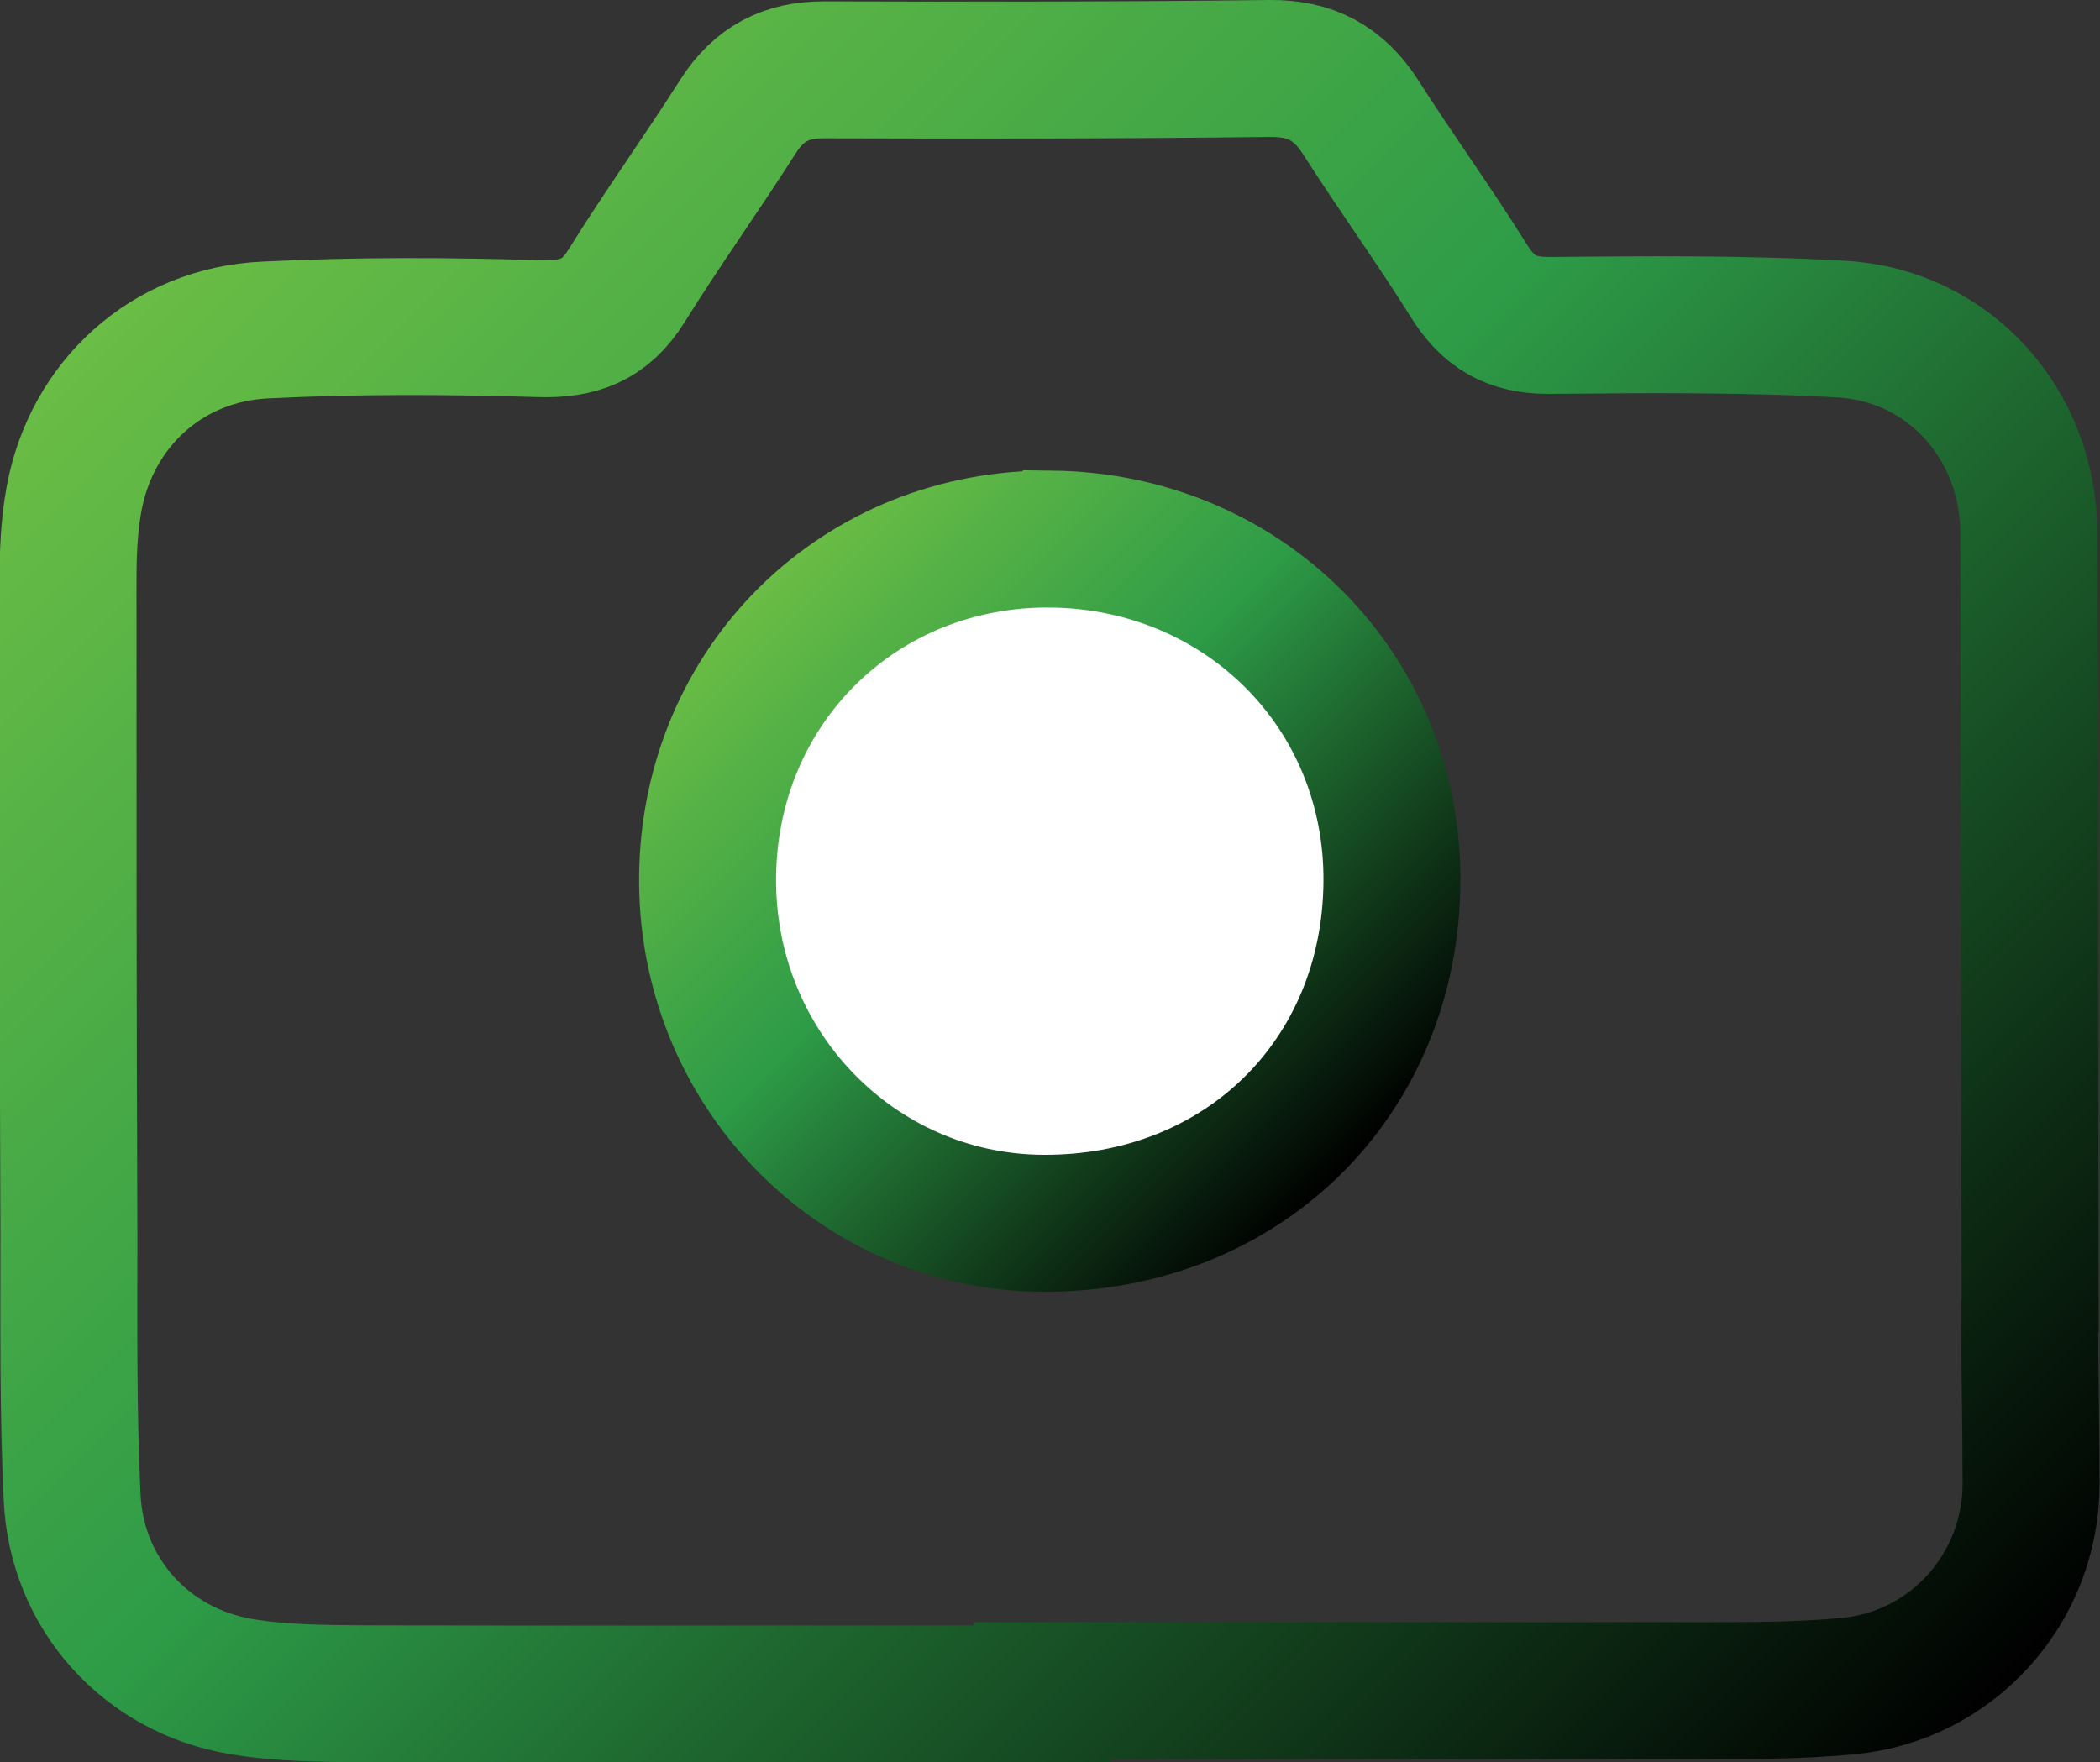
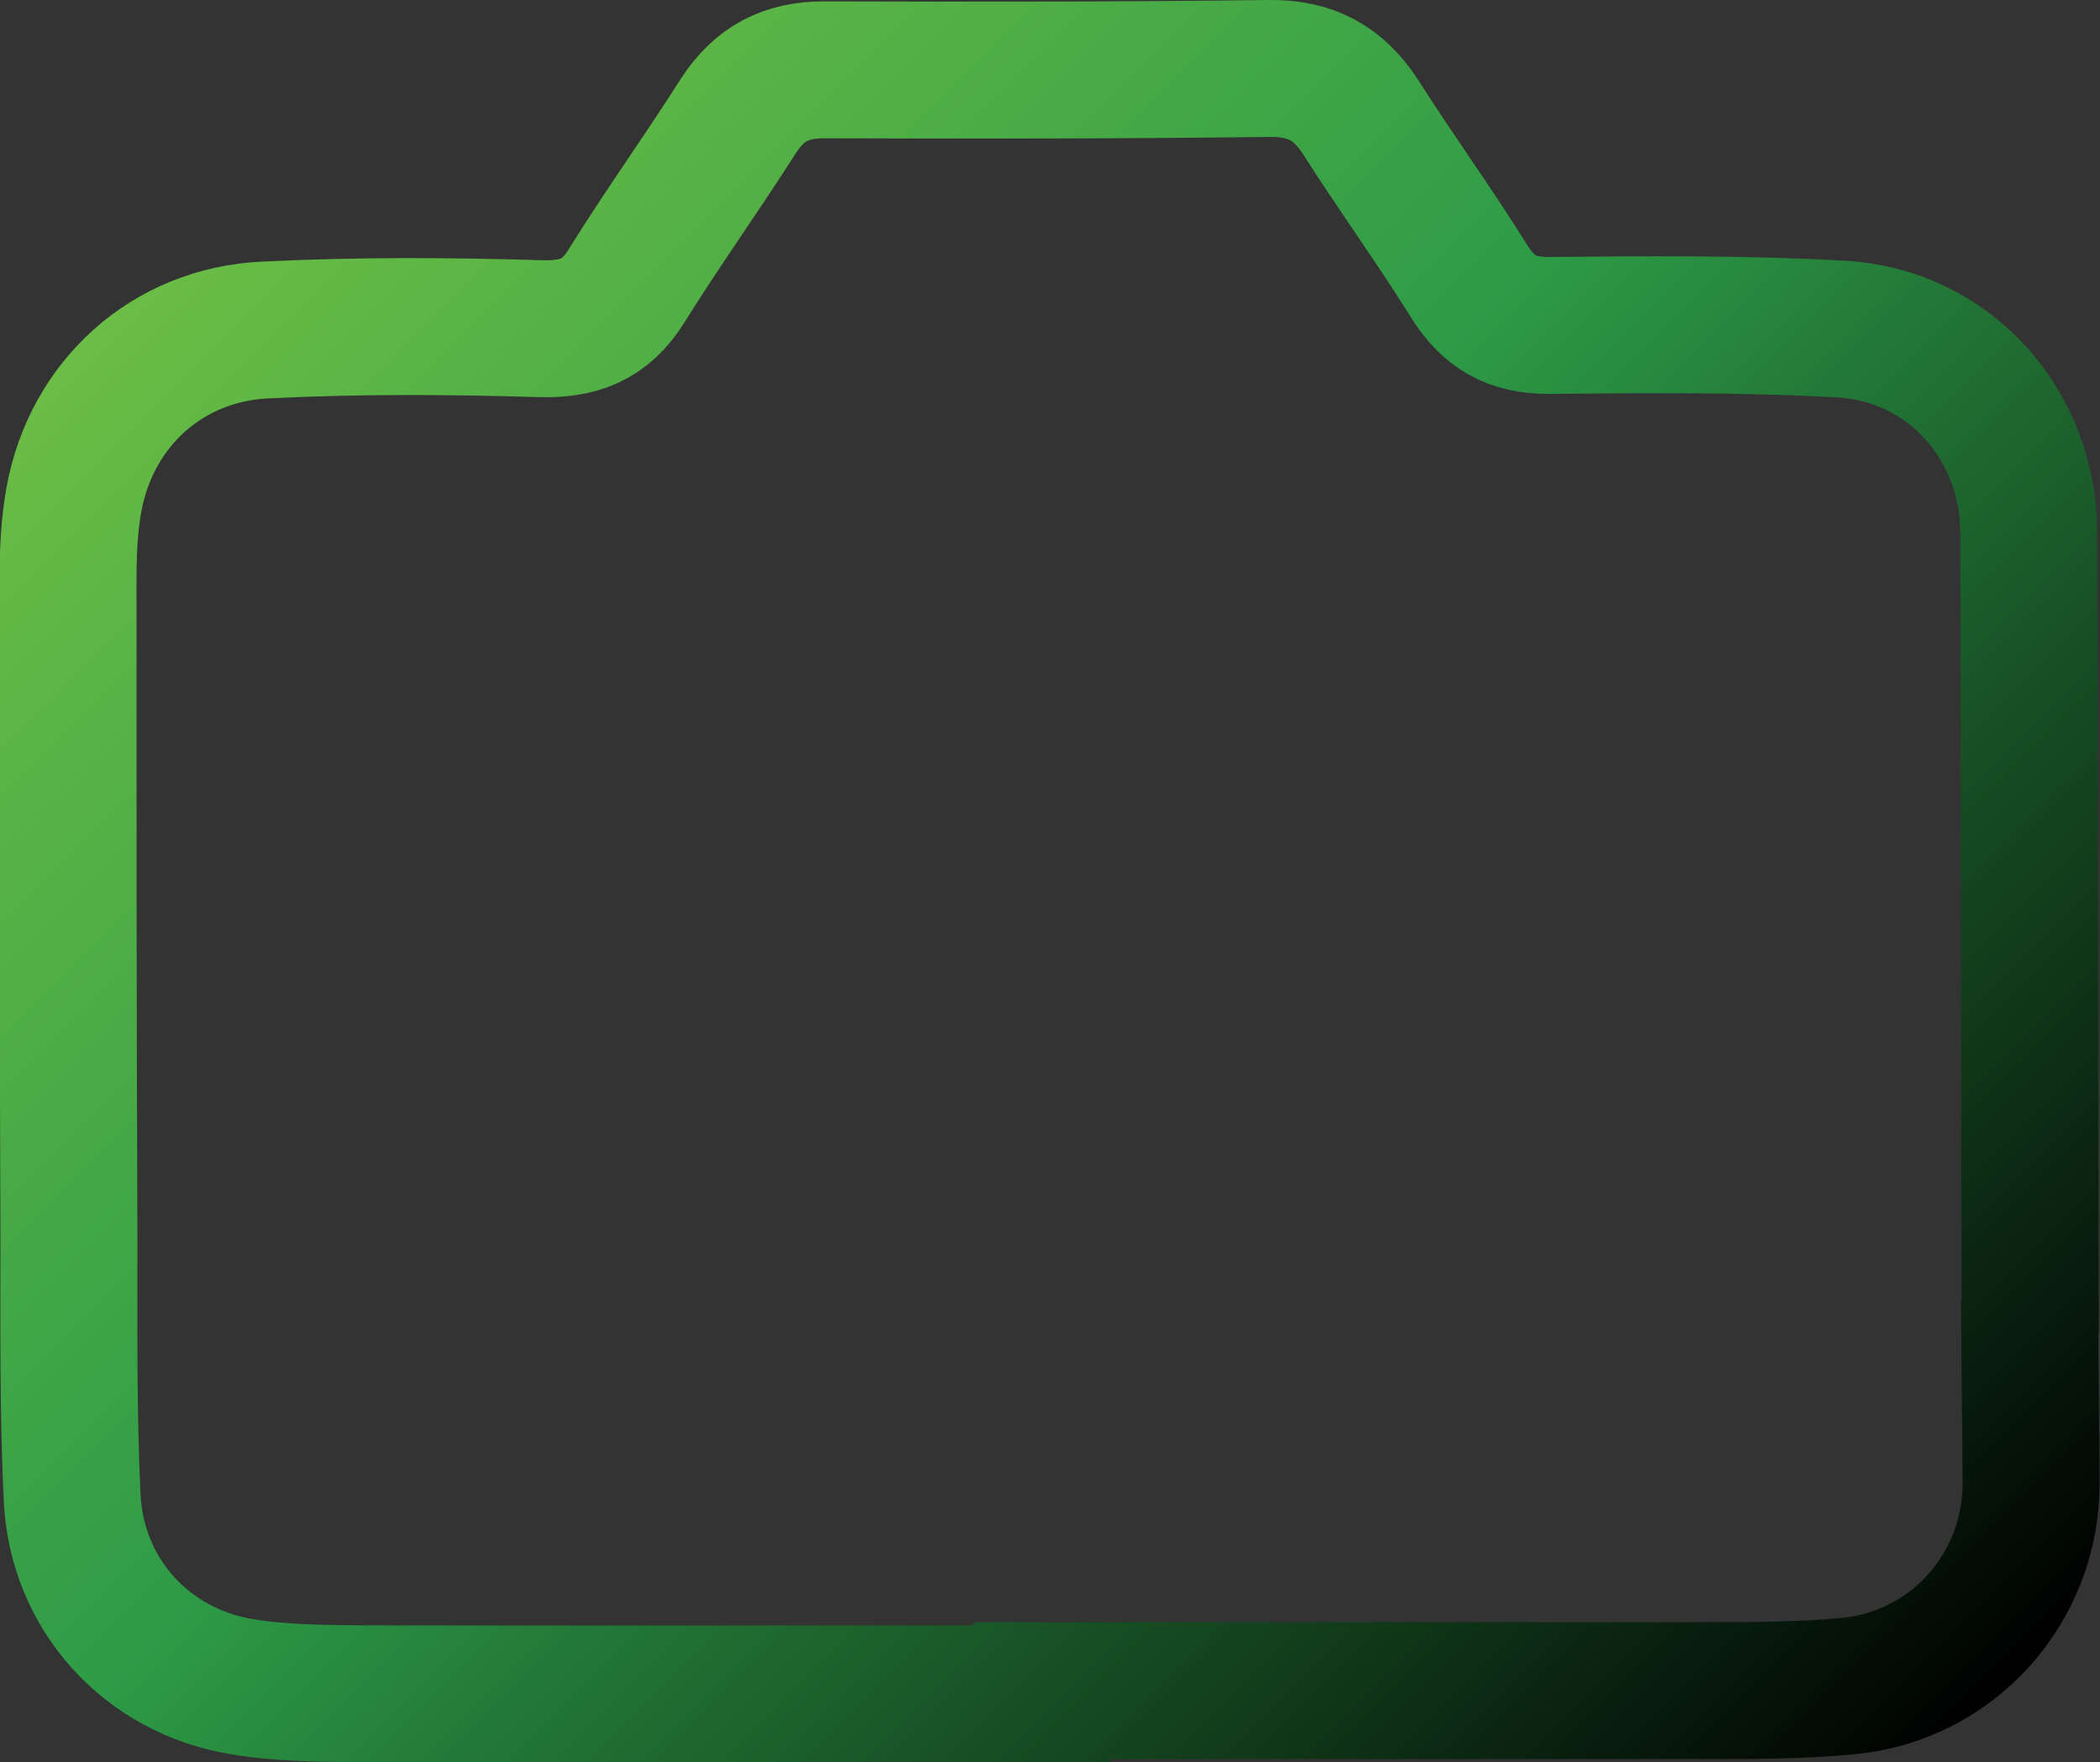
<svg xmlns="http://www.w3.org/2000/svg" xmlns:xlink="http://www.w3.org/1999/xlink" id="Layer_2" viewBox="0 0 46 38.61">
  <rect x="0" y="0" width="46" height="38.61" fill="#333333" stroke="none" />
  <defs>
    <linearGradient id="linear-gradient" x1="5.09" y1="4.18" x2="40.94" y2="40.03" gradientUnits="userSpaceOnUse">
      <stop offset="0" stop-color="#6abd45" />
      <stop offset=".42" stop-color="#2d9b47" />
      <stop offset="1" stop-color="#000" />
    </linearGradient>
    <linearGradient id="linear-gradient-2" x1="16.61" y1="12.9" x2="29.4" y2="25.7" xlink:href="#linear-gradient" />
  </defs>
  <g id="Layer_1-2">
    <g>
      <path d="m44.47,28.83c-.01-5.72-.02-11.43-.03-17.15,0-2.37-1.74-4.34-4.11-4.47-2.13-.12-4.27-.1-6.41-.08-.82,0-1.32-.3-1.74-.97-.76-1.22-1.61-2.39-2.38-3.6-.48-.74-1.09-1.07-1.99-1.06-3.26.04-6.51.04-9.77.03-.83,0-1.41.31-1.86,1-.8,1.26-1.67,2.47-2.46,3.74-.46.74-1.05.96-1.91.93-2-.06-4-.07-6,.03-2.15.1-3.81,1.62-4.19,3.71-.11.6-.13,1.21-.13,1.82,0,4.78,0,9.57.02,14.35,0,1.9-.02,3.8.07,5.7.1,2.11,1.62,3.79,3.7,4.14.88.15,1.79.15,2.69.16,4.95.01,9.91,0,14.86,0v-.07c4.83,0,9.67,0,14.5,0,1.05,0,2.11,0,3.15-.1,2.28-.21,4.01-2.14,4.01-4.43,0-1.22-.03-2.44-.03-3.66Z" fill="none" stroke="url(#linear-gradient)" stroke-miterlimit="10" stroke-width="3" />
-       <path d="m23.03,11.81c-4.19-.04-7.48,3.18-7.53,7.38-.05,4.18,3.23,7.58,7.33,7.61,4.36.03,7.63-3.16,7.66-7.48.03-4.18-3.24-7.46-7.46-7.51Z" fill="#fff" stroke="url(#linear-gradient-2)" stroke-miterlimit="10" stroke-width="3" />
    </g>
  </g>
</svg>